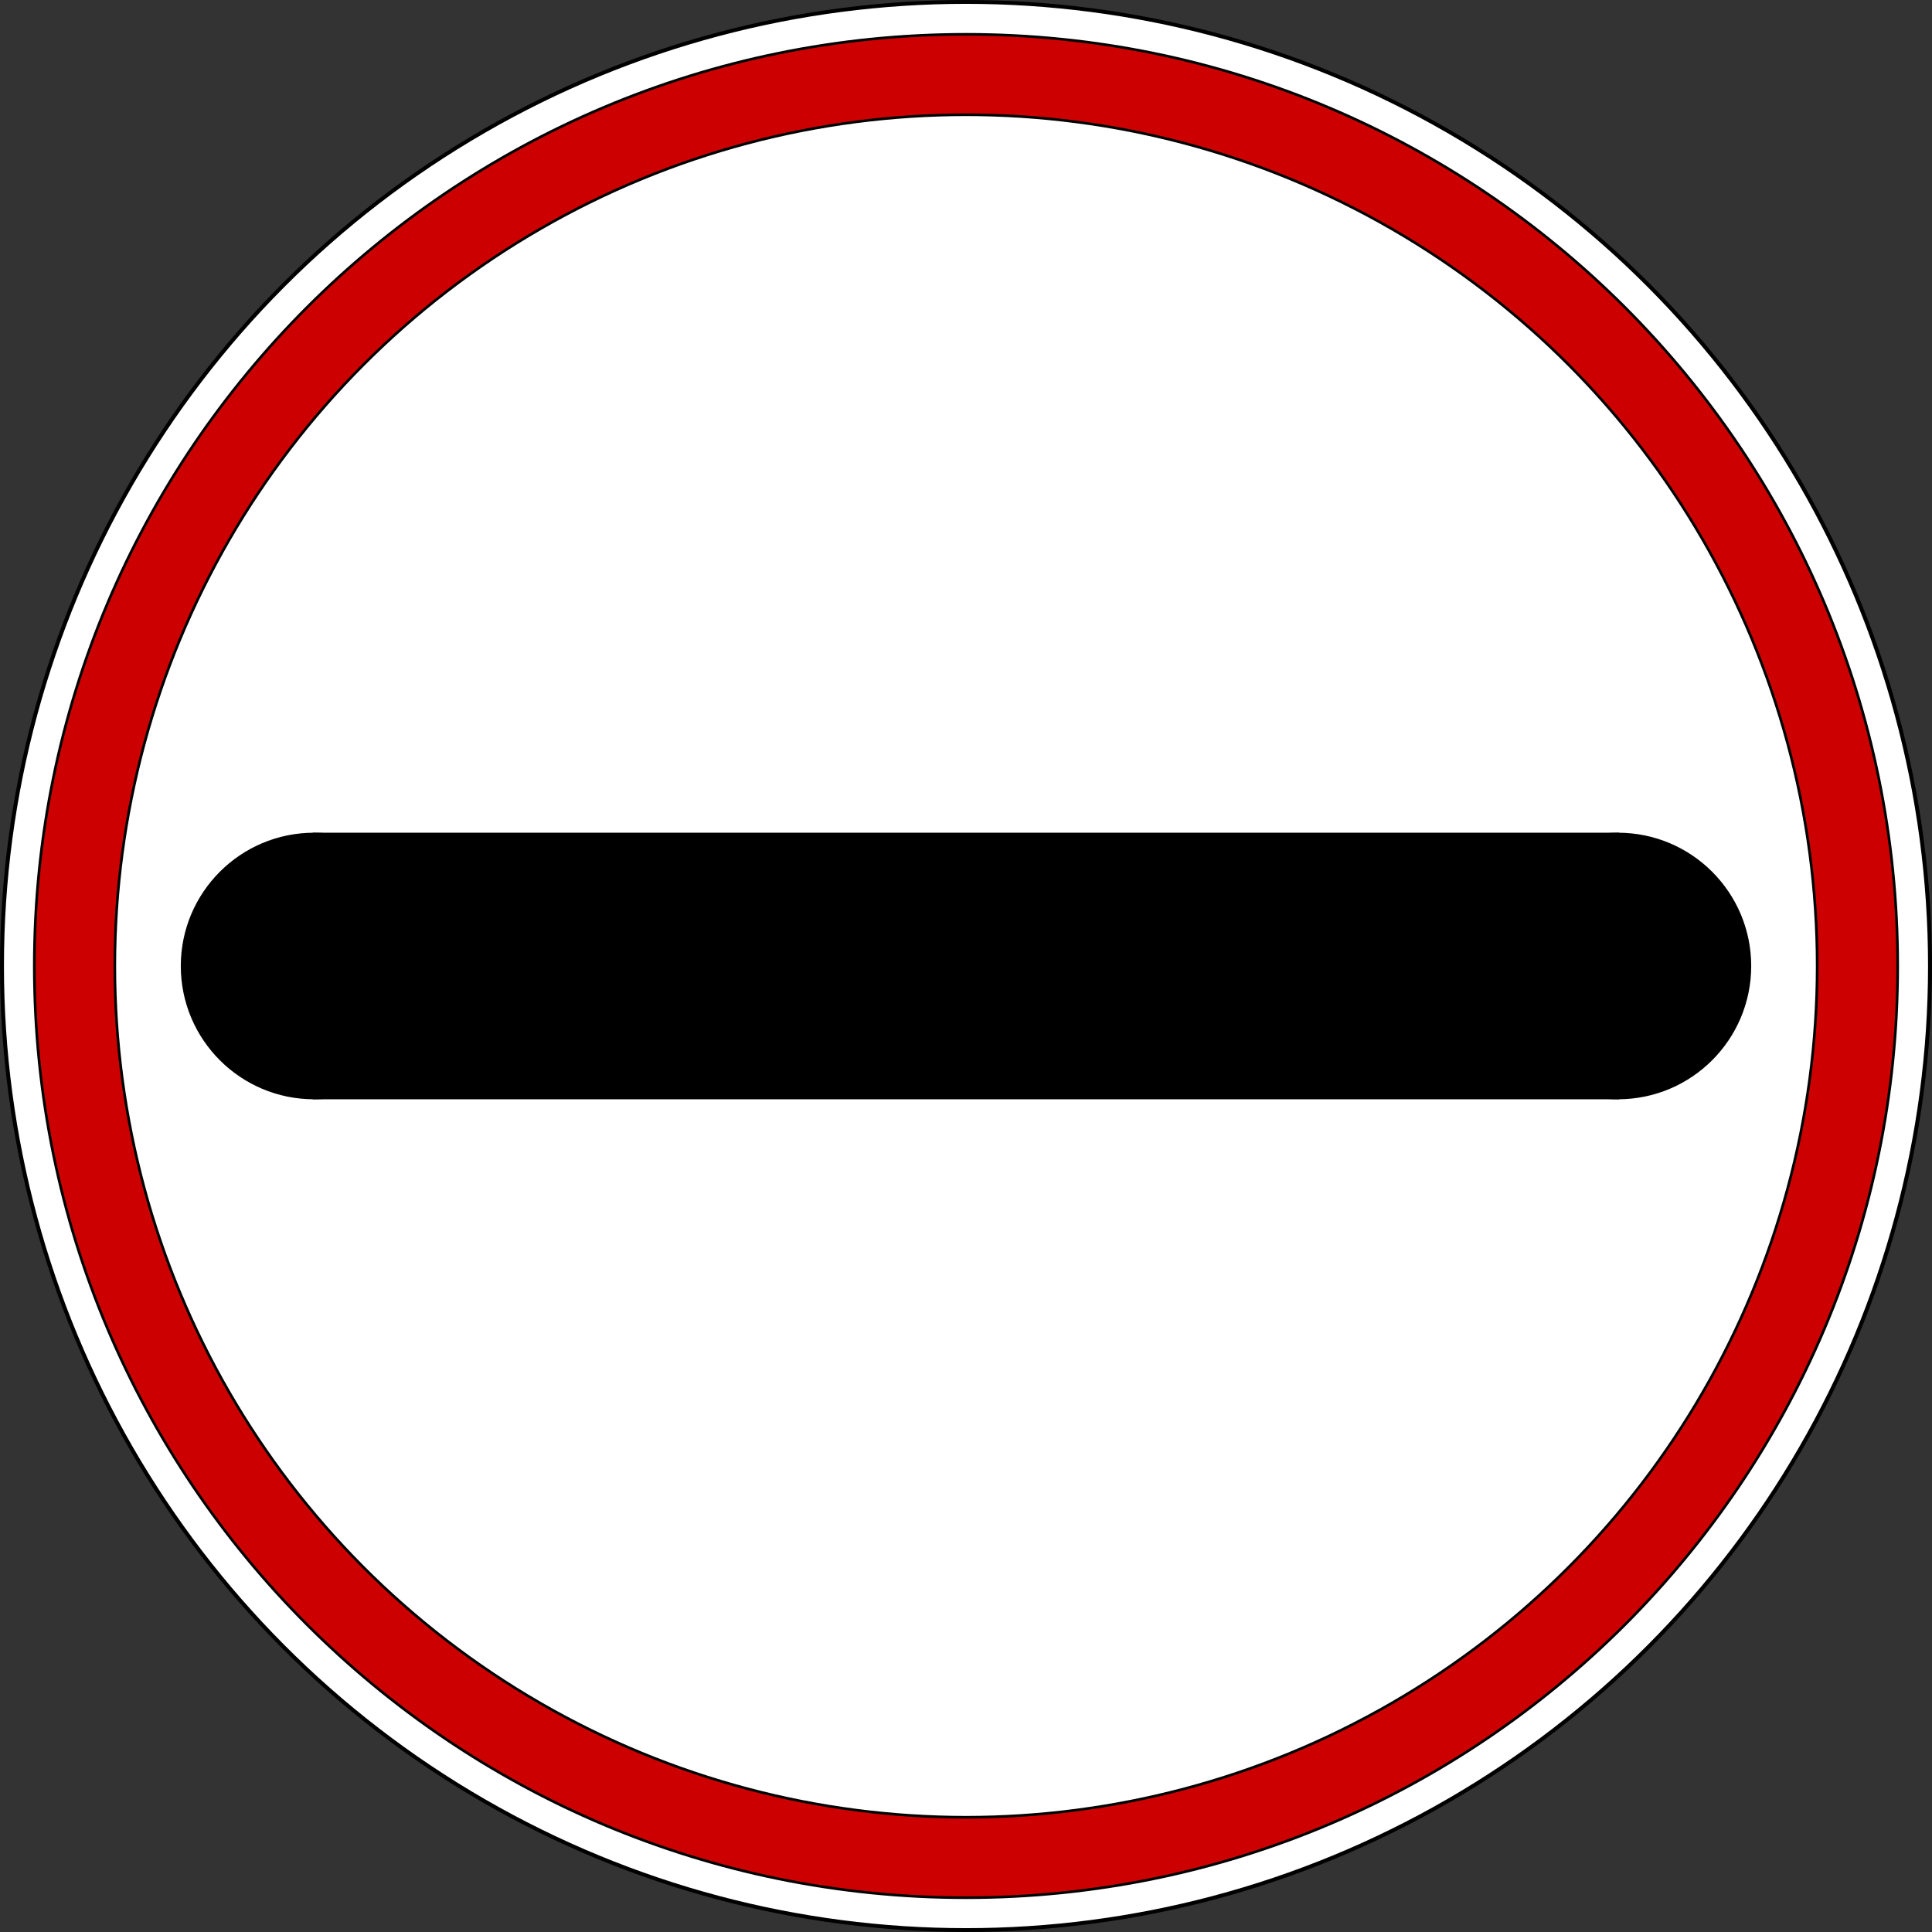
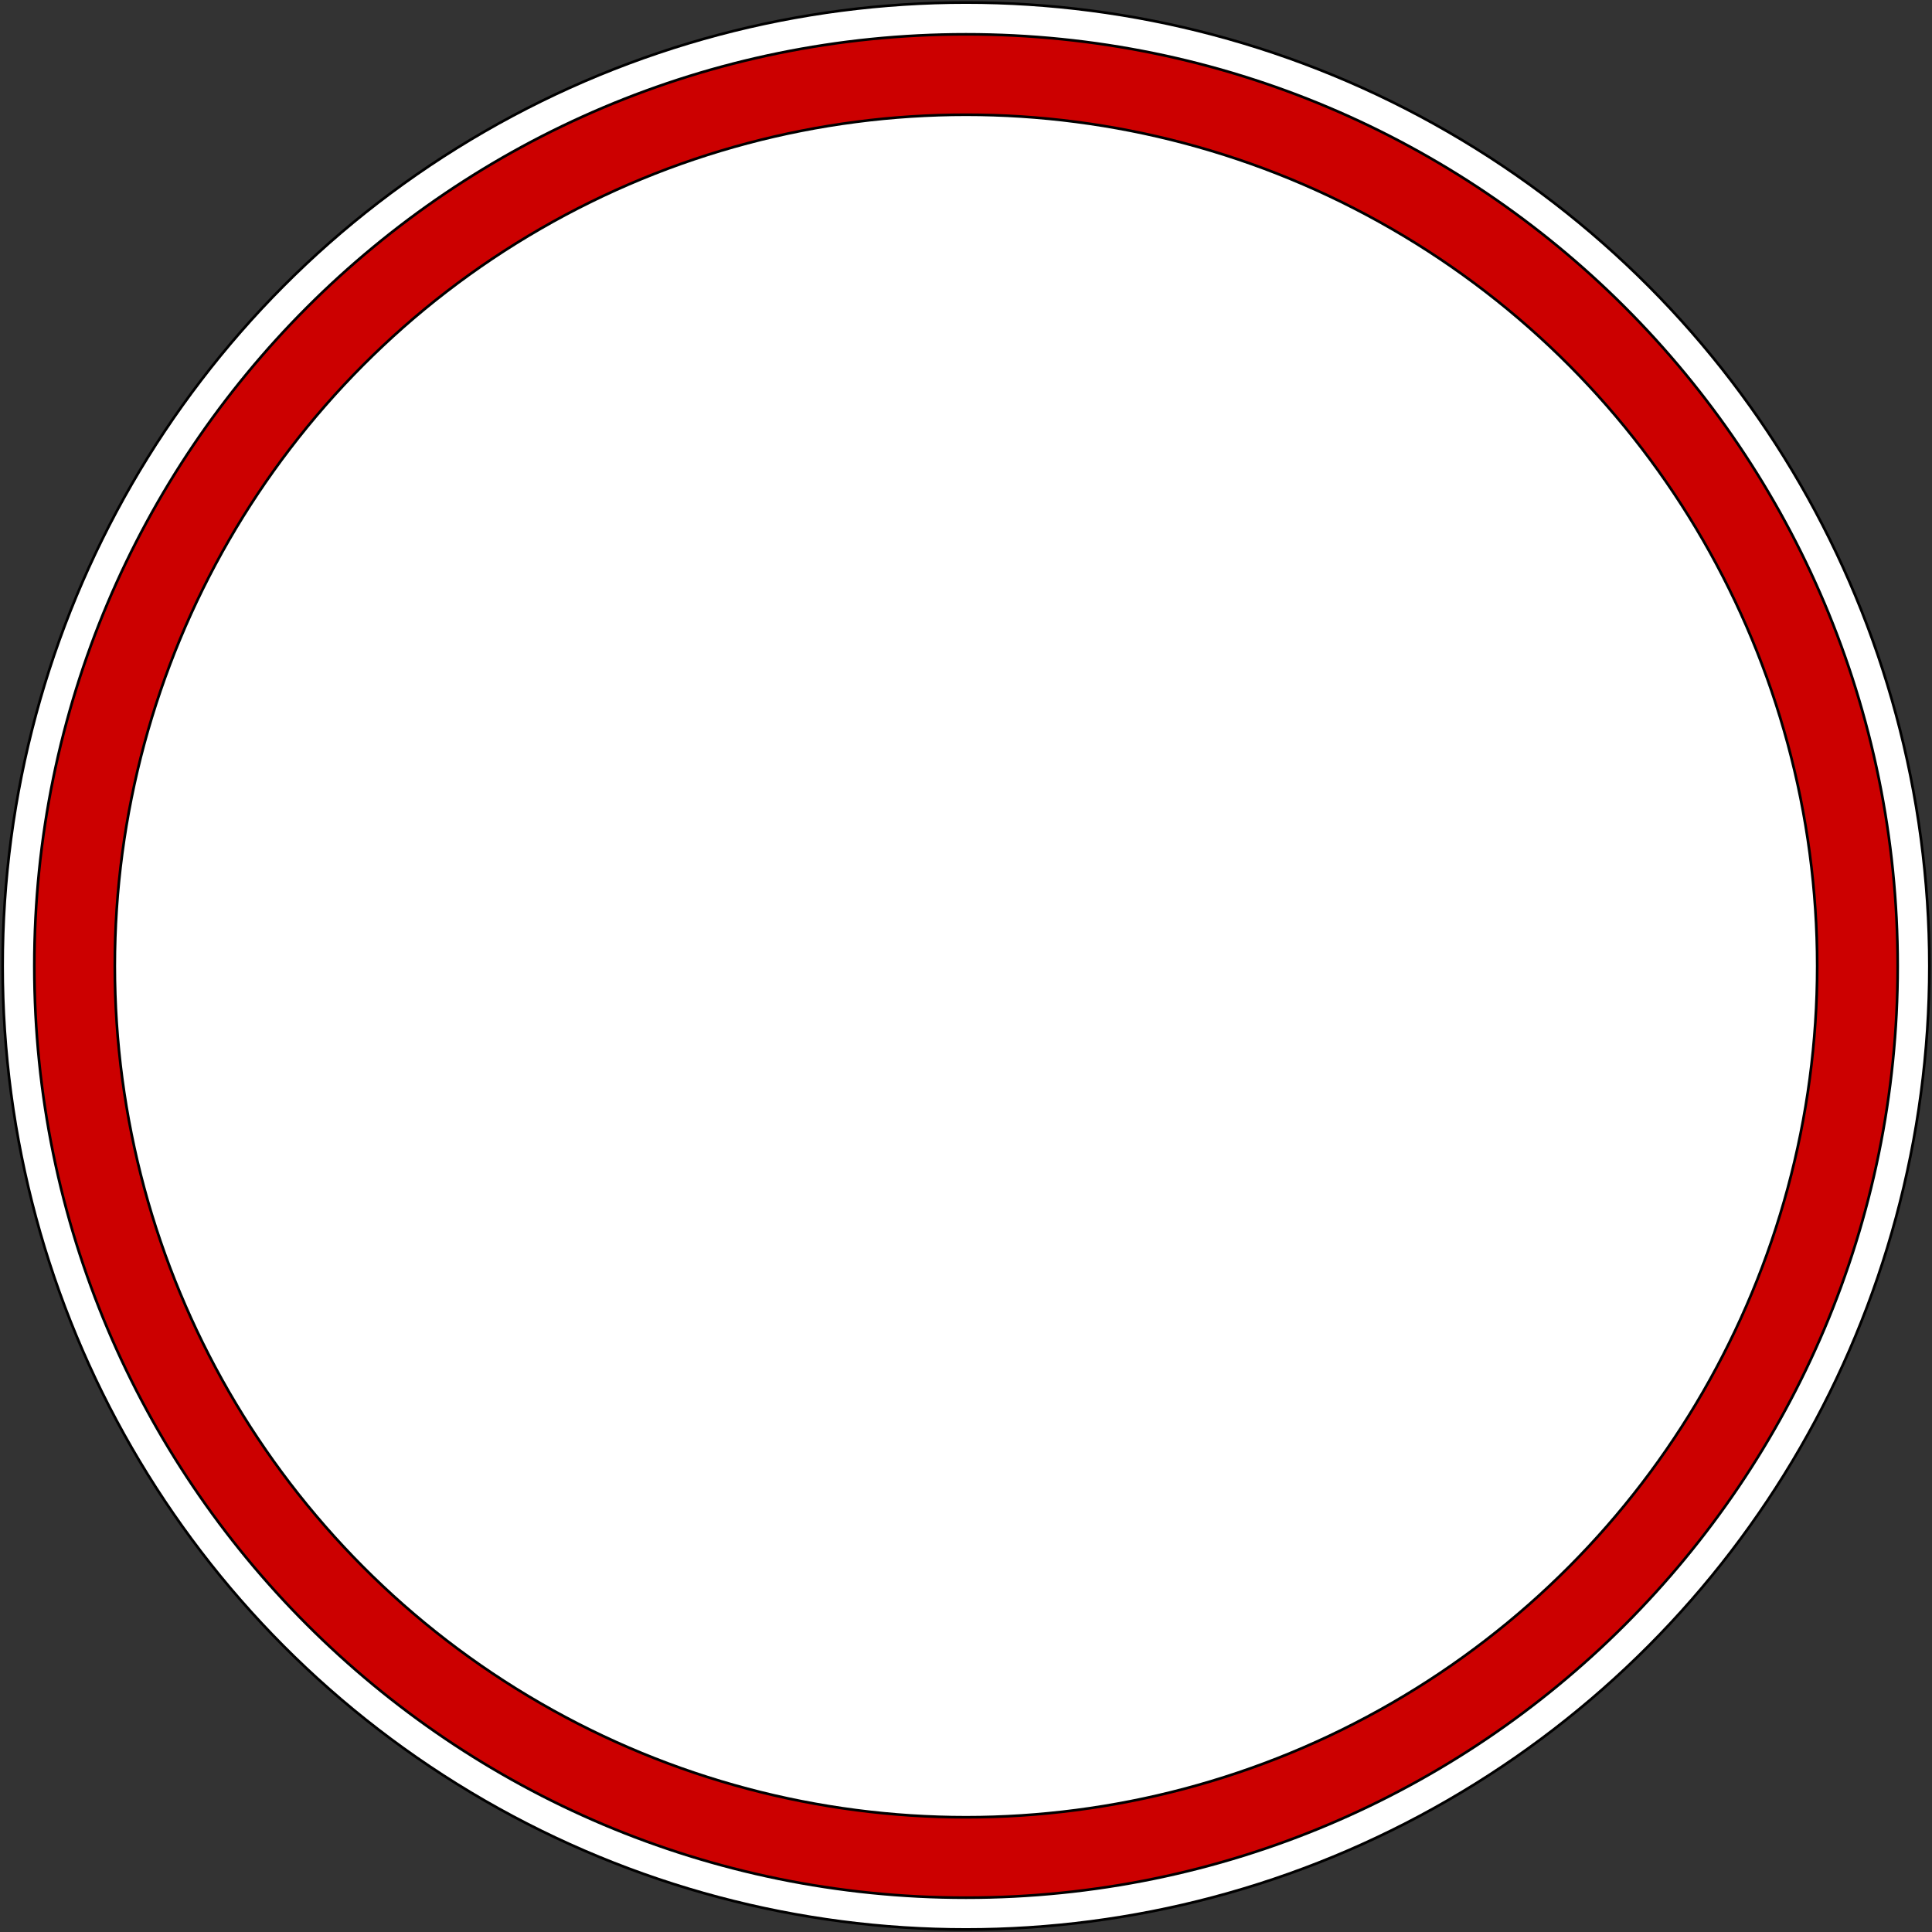
<svg xmlns="http://www.w3.org/2000/svg" xmlns:ns1="http://sodipodi.sourceforge.net/DTD/sodipodi-0.dtd" xmlns:ns2="http://www.inkscape.org/namespaces/inkscape" version="1.0" id="Layer_1" width="16" height="16" viewBox="0 0 732 732" overflow="visible" xml:space="preserve" ns1:version="0.32" ns2:version="0.46" ns1:docname="zoll_small.svg" ns2:output_extension="org.inkscape.output.svg.inkscape" style="overflow:visible">
  <rect x="0" y="0" width="732" height="732" fill="#333333" stroke="none" />
  <defs id="defs2525">
    <ns2:perspective ns1:type="inkscape:persp3d" ns2:vp_x="0 : 366 : 1" ns2:vp_y="0 : 1000 : 0" ns2:vp_z="732 : 366 : 1" ns2:persp3d-origin="366 : 244 : 1" id="perspective2529" />
  </defs>
  <ns1:namedview ns2:window-height="727" ns2:window-width="1280" ns2:pageshadow="2" ns2:pageopacity="0.0" guidetolerance="10.0" gridtolerance="10.0" objecttolerance="10.0" borderopacity="1.0" bordercolor="#666666" pagecolor="#ffffff" id="base" showgrid="false" ns2:zoom="0.67486339" ns2:cx="366" ns2:cy="188.18623" ns2:window-x="0" ns2:window-y="25" ns2:current-layer="Layer_1" />
  <g id="g2478">
    <g id="g2480">
-       <circle cx="366" cy="366" r="365.5" id="circle2482" ns1:cx="366" ns1:cy="366" ns1:rx="365.5" ns1:ry="365.5" style="stroke:#000000" />
      <ellipse cx="366" cy="366" rx="365" ry="365.041" id="ellipse2484" ns1:cx="366" ns1:cy="366" ns1:rx="365" ns1:ry="365.04099" style="fill:#ffffff;stroke:#000000" />
    </g>
    <path d="M 13,366 C 13,560.961 171.043,719 366,719 C 560.957,719 719,560.961 719,366 C 719,171.039 560.957,13 366,13 C 171.043,13 13,171.039 13,366 z" id="path2486" style="fill:#cc0000;stroke:#000000" />
    <ellipse cx="366" cy="366" rx="322.5" ry="322.526" id="ellipse2488" ns1:cx="366" ns1:cy="366" ns1:rx="322.5" ns1:ry="322.526" style="fill:#ffffff;stroke:#000000" />
  </g>
  <g id="g2490">
-     <circle cx="613" cy="366" r="50" id="circle2492" ns1:cx="613" ns1:cy="366" ns1:rx="50" ns1:ry="50" style="stroke:#000000" />
    <g id="g2494">
-       <rect x="118.995" y="316" width="494" height="100" id="rect2496" style="stroke:#000000" />
-       <circle cx="119" cy="366" r="50" id="circle2498" ns1:cx="119" ns1:cy="366" ns1:rx="50" ns1:ry="50" style="stroke:#000000" />
-     </g>
+       </g>
  </g>
</svg>